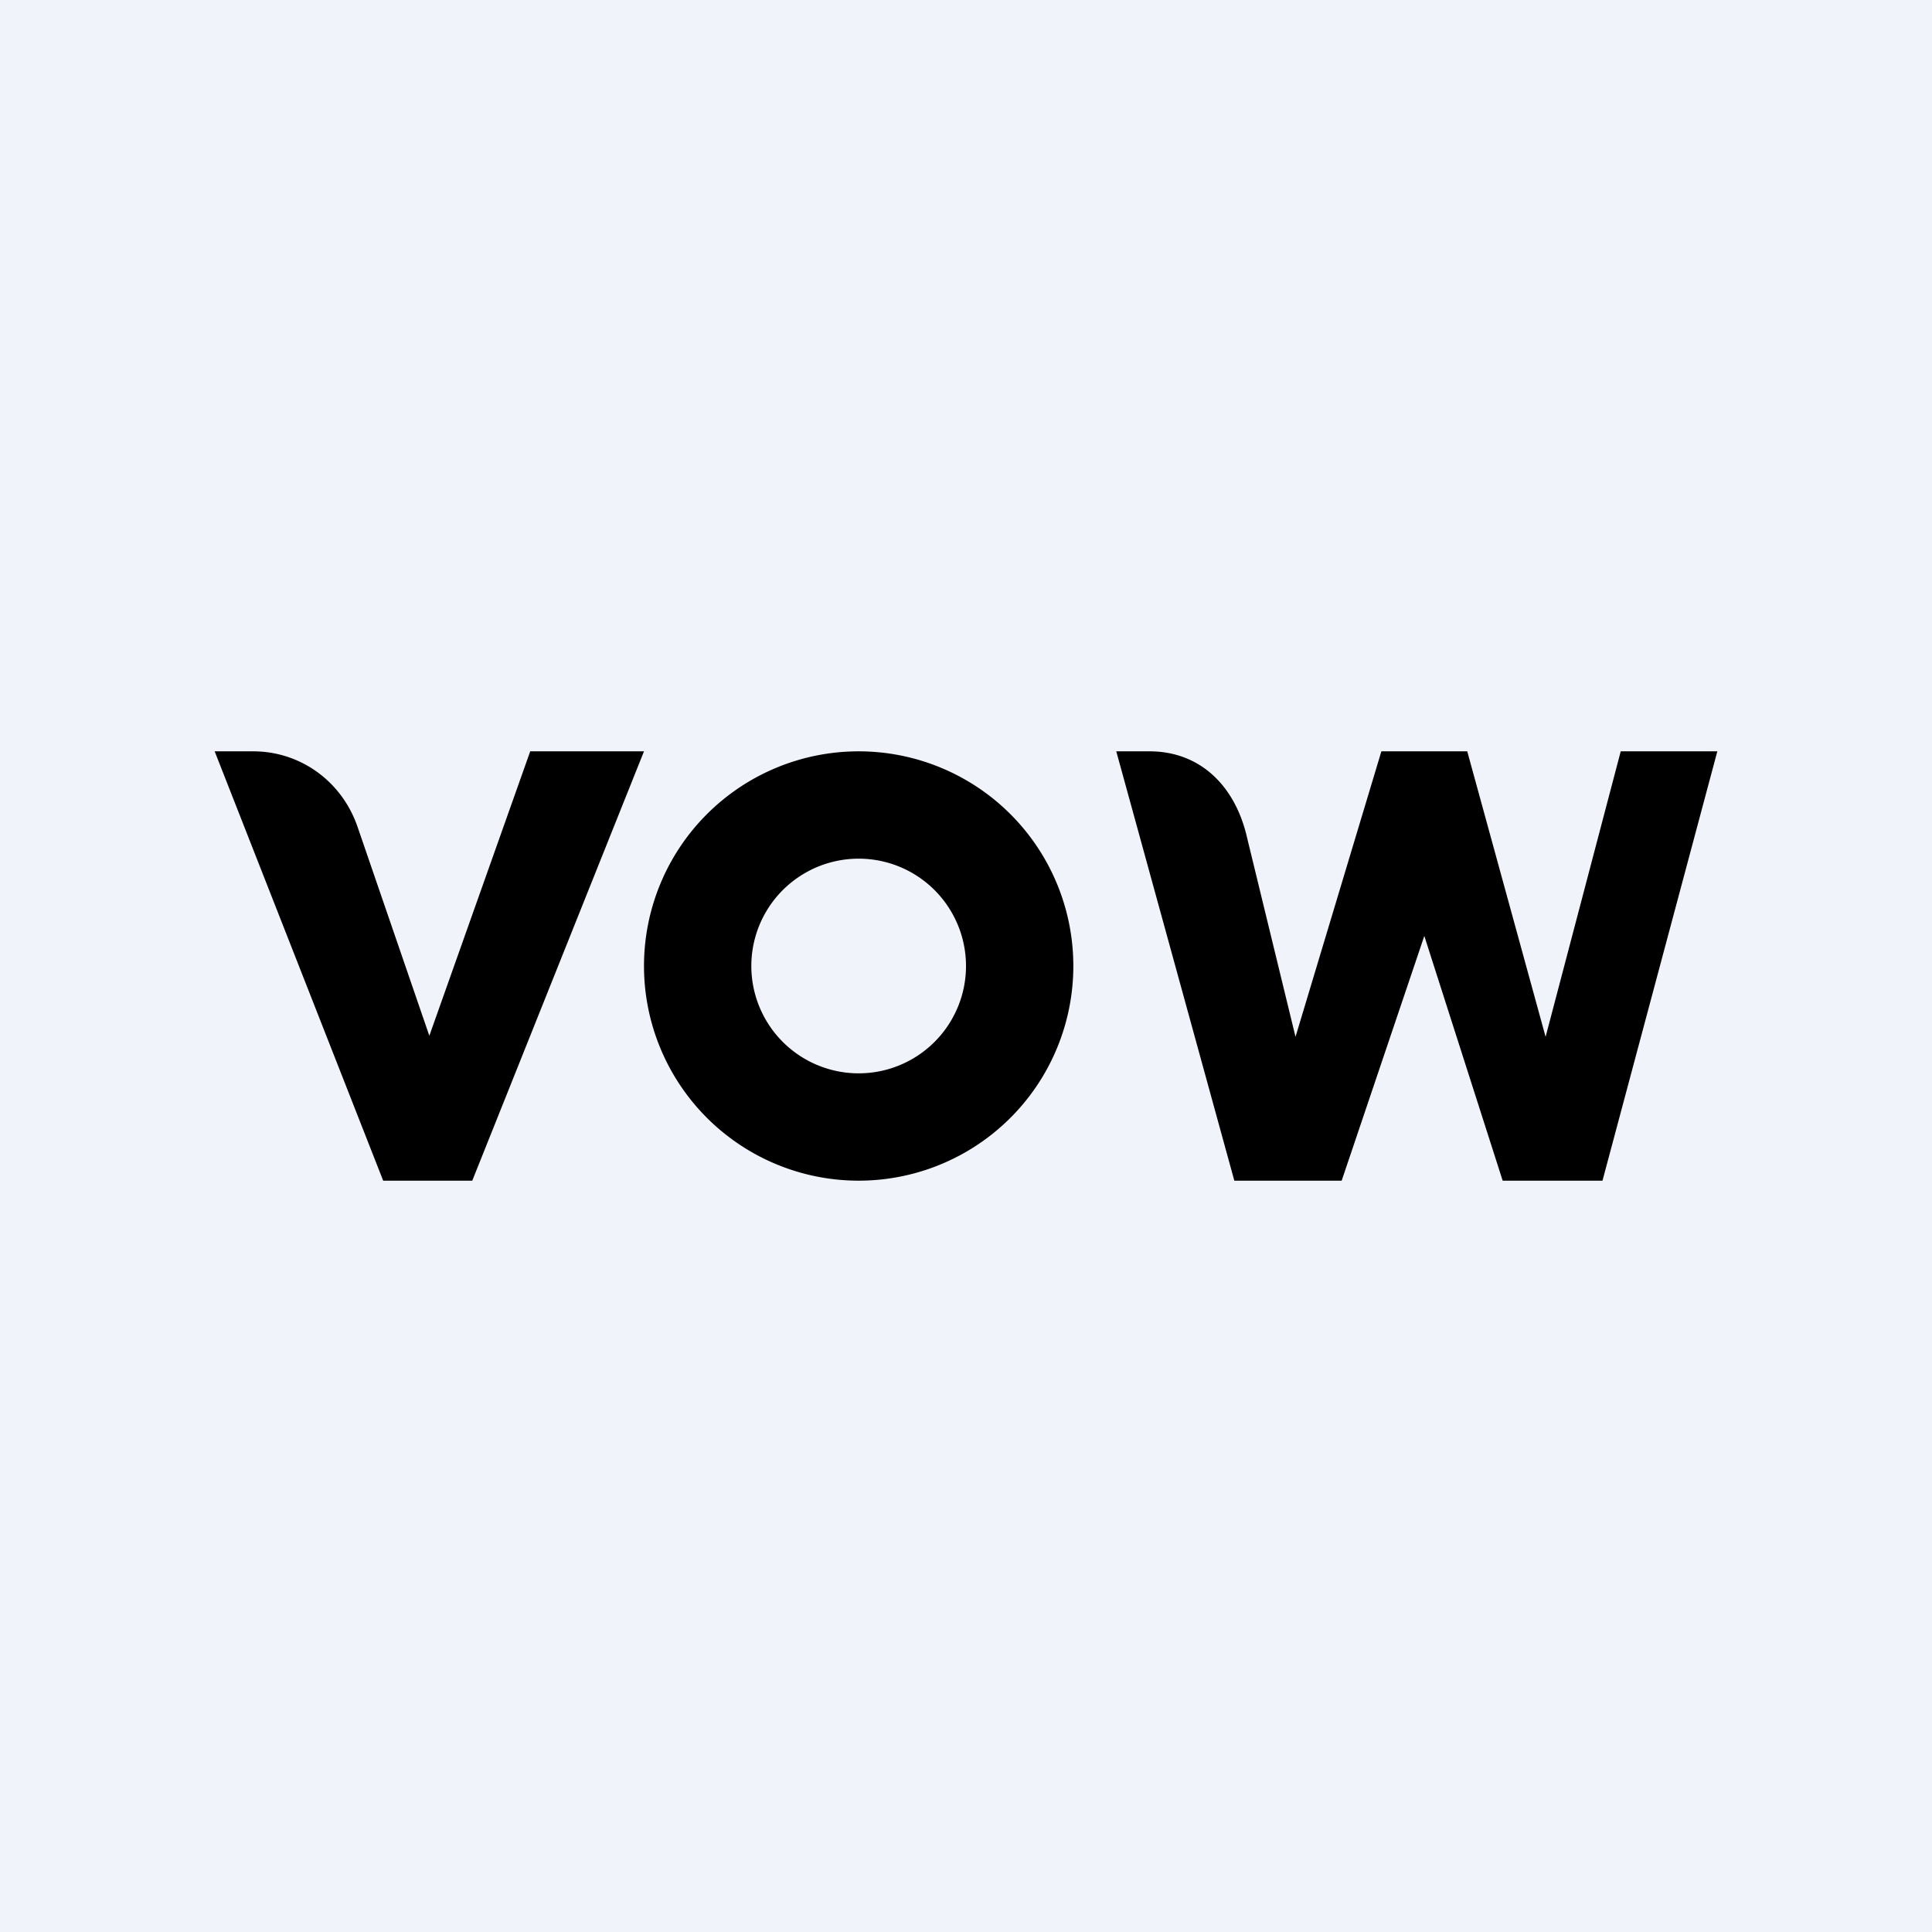
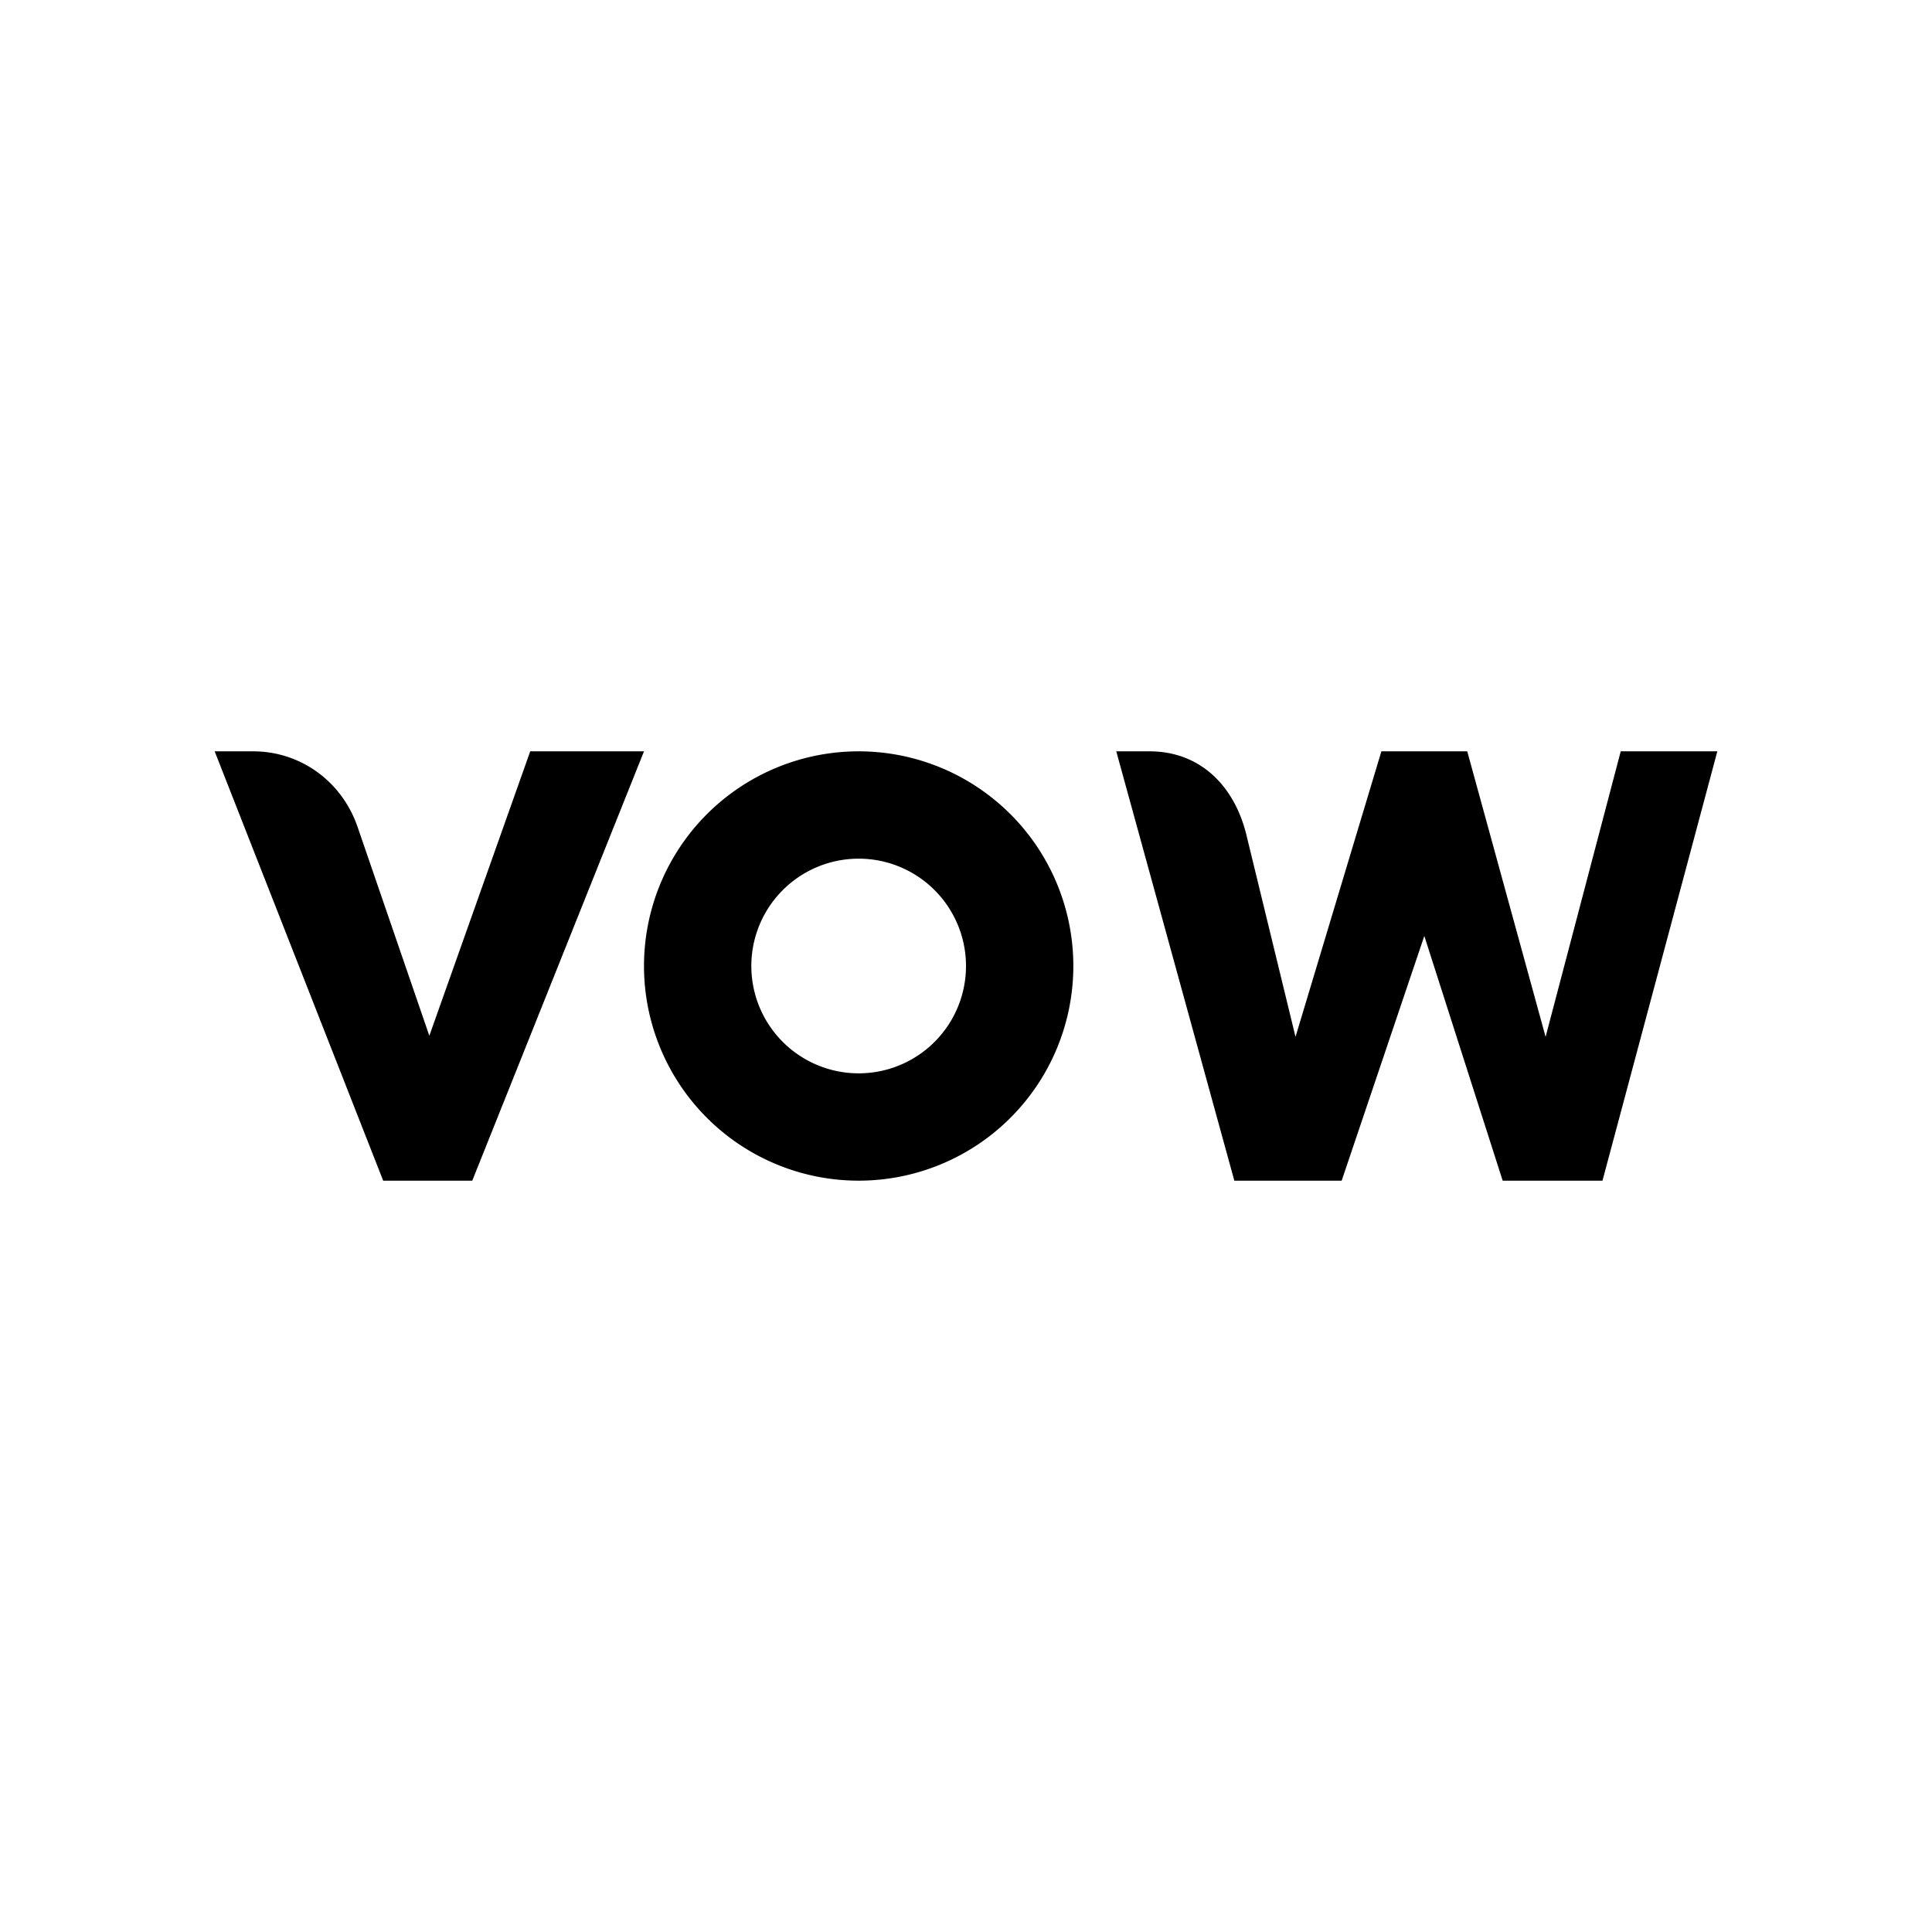
<svg xmlns="http://www.w3.org/2000/svg" width="18" height="18" viewBox="0 0 18 18">
-   <path fill="#F0F3FA" d="M0 0h18v18H0z" />
  <path fill-rule="evenodd" d="M4.94 7H6l-1.6 4h-.83L2 7h.36c.43 0 .82.27.97.7L4 9.65 4.94 7ZM8 11a2 2 0 1 0 0-4 2 2 0 0 0 0 4Zm0-1a1 1 0 1 0 0-2 1 1 0 0 0 0 2Zm2.4-3h.31c.47 0 .8.32.91.81l.45 1.85.8-2.66h.8l.73 2.66.7-2.66h.9l-1.07 4H14l-.73-2.28L12.5 11h-1l-1.1-4Z" />
</svg>